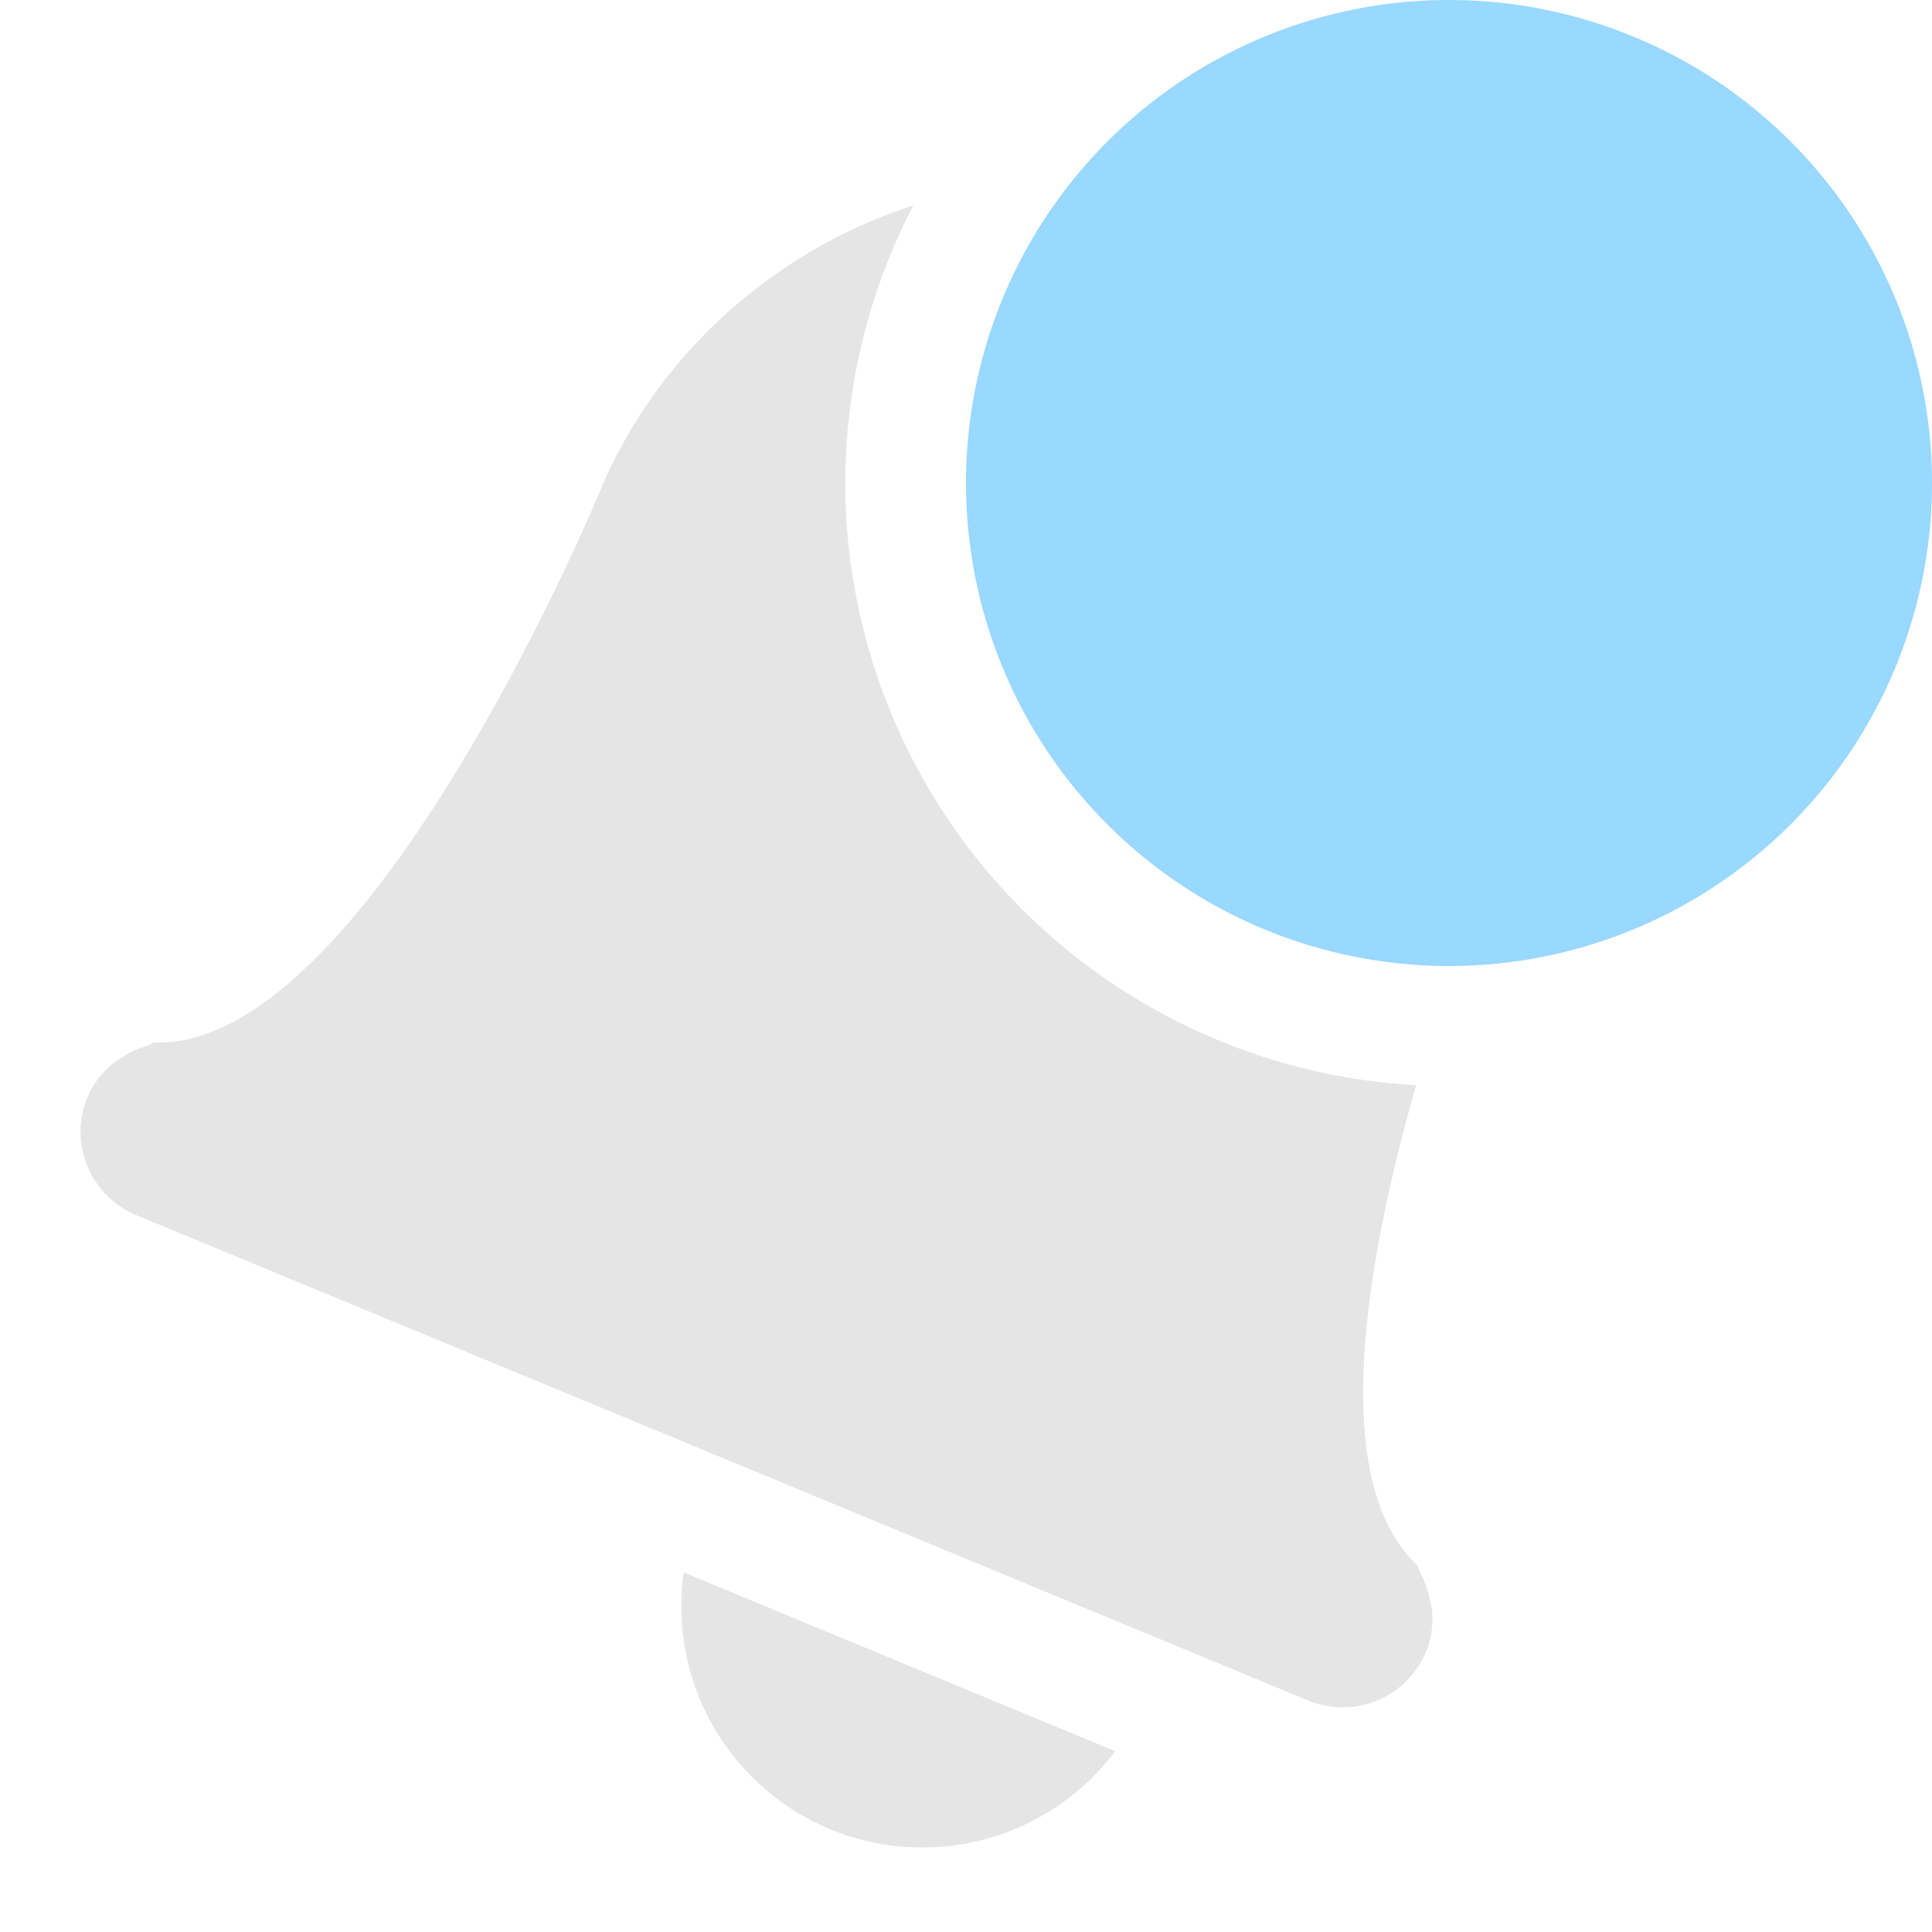
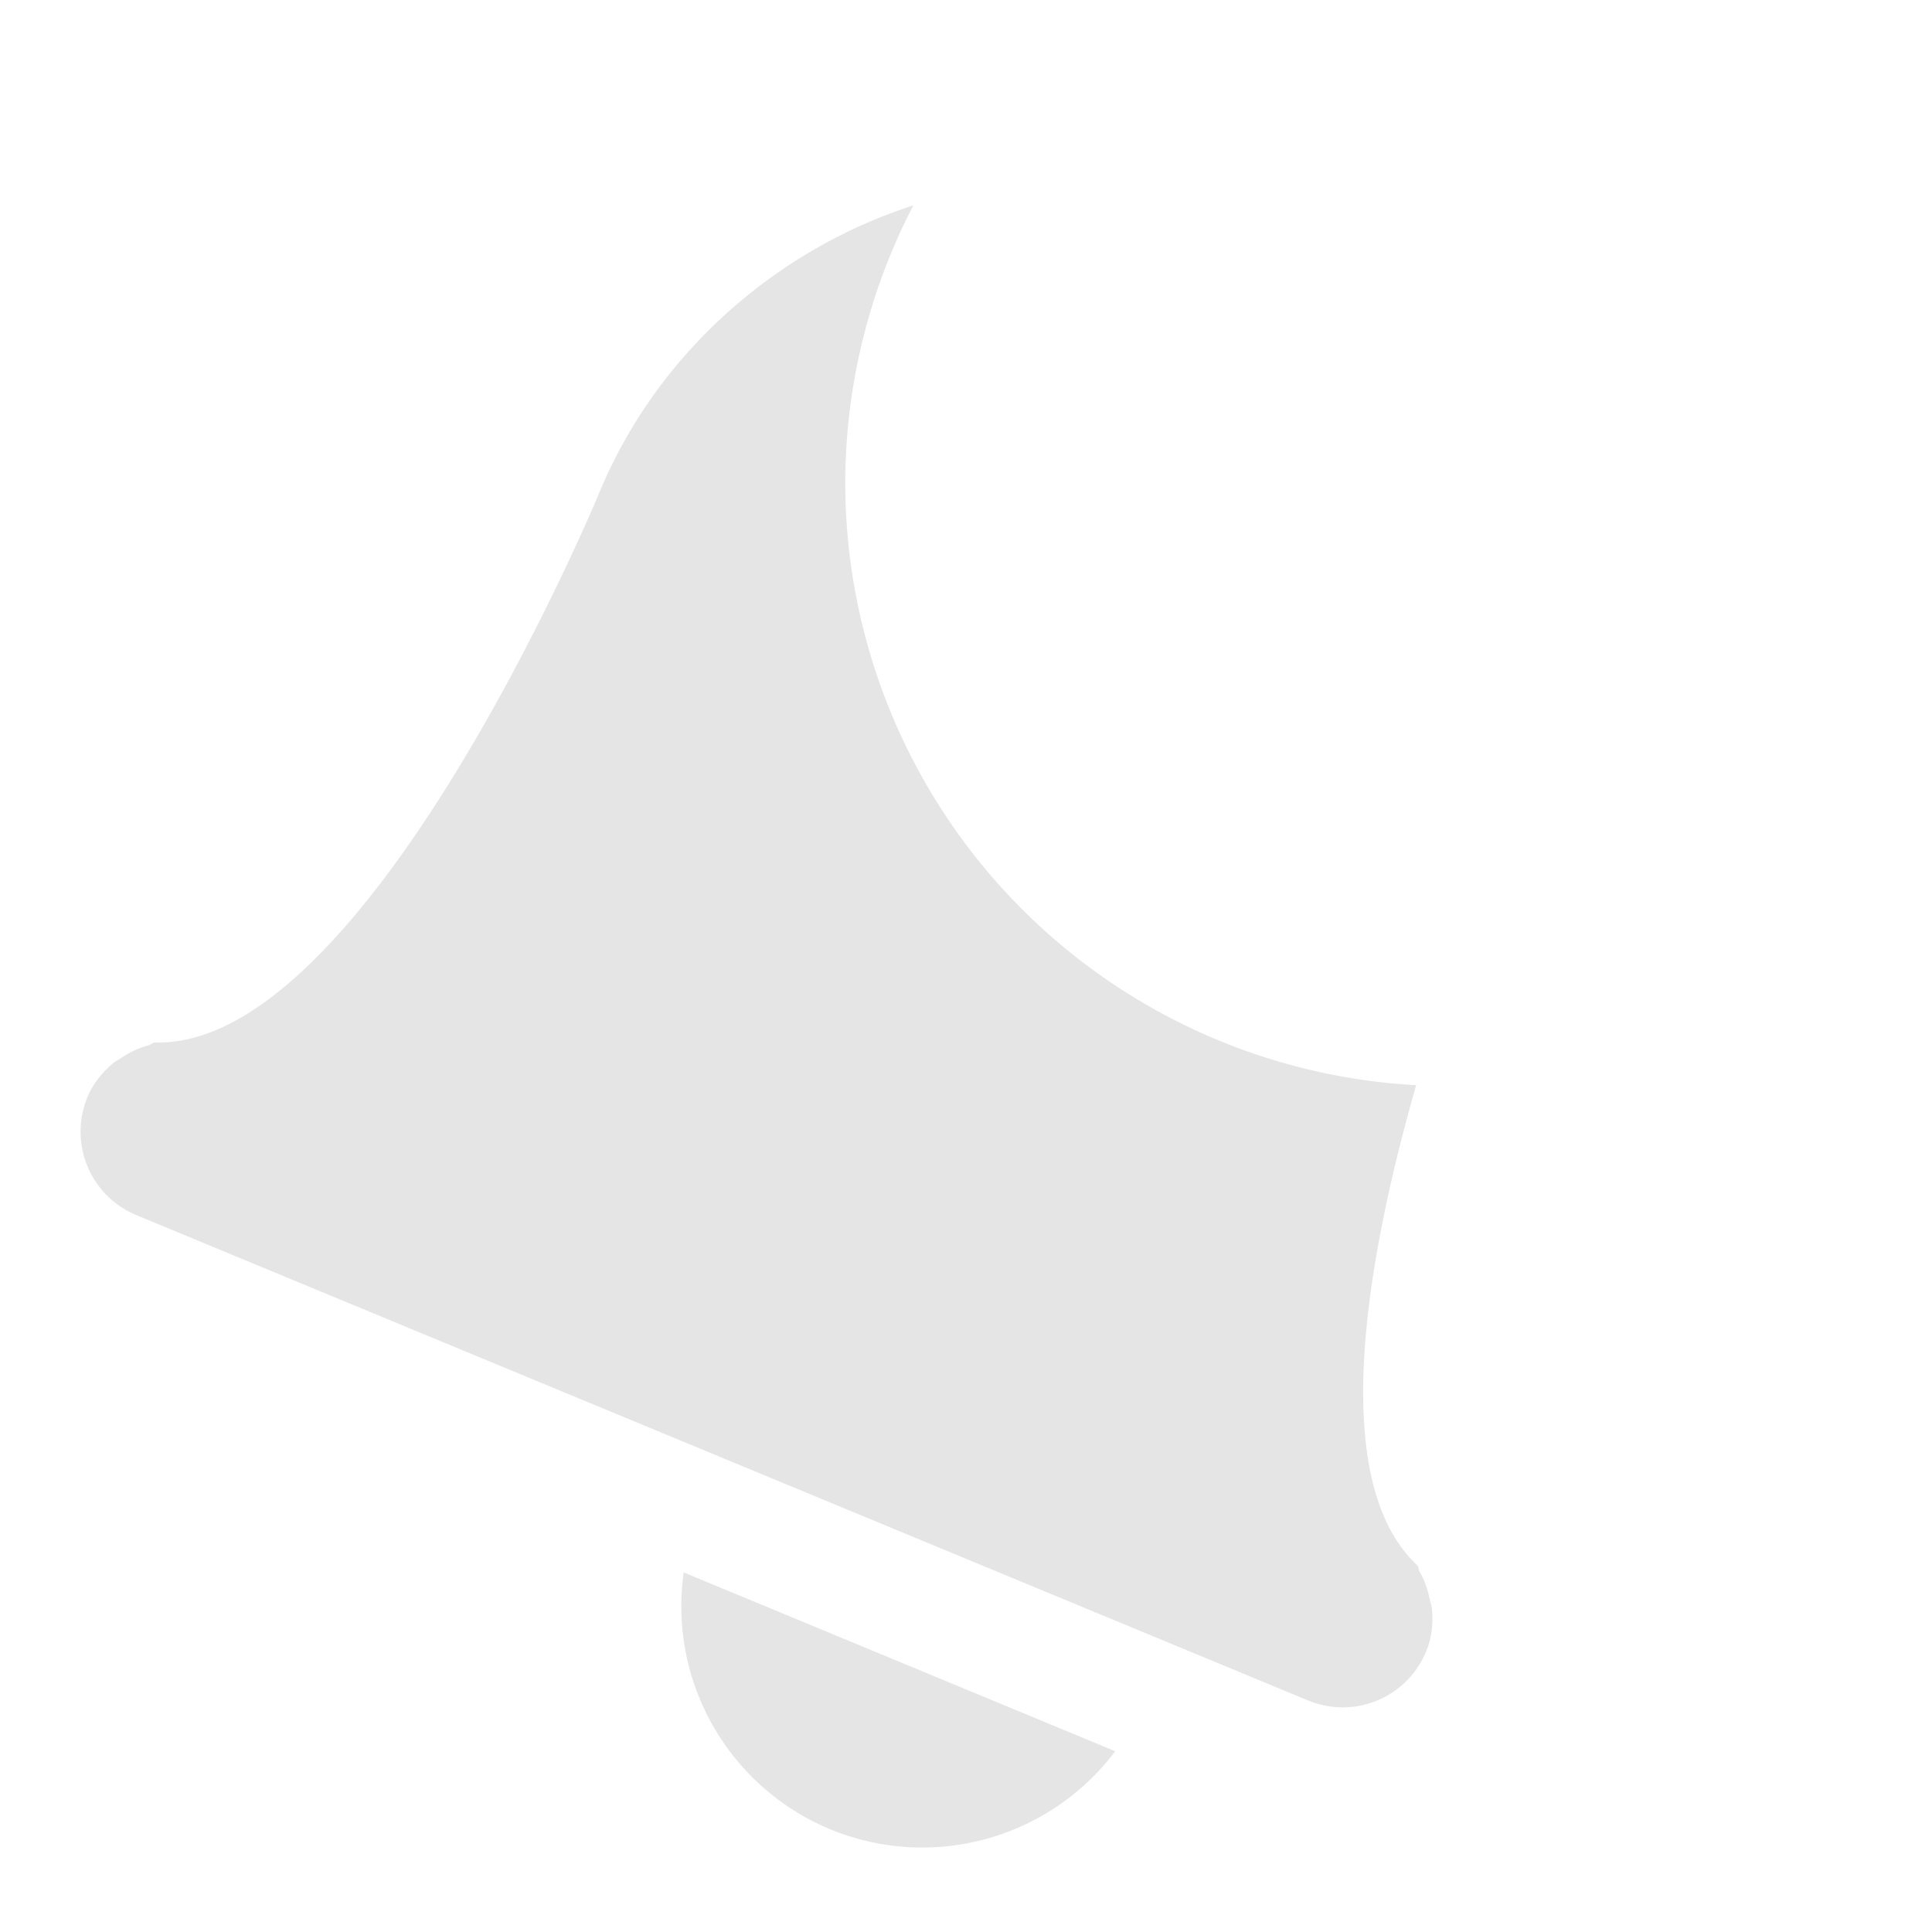
<svg xmlns="http://www.w3.org/2000/svg" xmlns:ns1="http://sodipodi.sourceforge.net/DTD/sodipodi-0.dtd" xmlns:ns2="http://www.inkscape.org/namespaces/inkscape" version="1.1" width="16" height="16" id="svg7384" ns1:docname="notification-disabled-new-symbolic.svg" ns2:version="0.92.1 r15371">
  <ns1:namedview pagecolor="#ffffff" bordercolor="#666666" borderopacity="1" objecttolerance="10" gridtolerance="10" guidetolerance="10" ns2:pageopacity="0" ns2:pageshadow="2" ns2:window-width="1651" ns2:window-height="926" id="namedview8" showgrid="false" ns2:zoom="9.8333333" ns2:cx="-24.40678" ns2:cy="12" ns2:window-x="0" ns2:window-y="25" ns2:window-maximized="0" ns2:current-layer="svg7384" />
  <title id="title9167">elementary Symbolic Icon Theme</title>
  <defs id="defs7386" />
  <path id="path3355" d="m 7.564,1.701 c -1.143,0.368 -2.124,1.232 -2.598,2.373 0,0 -1.915,4.62 -3.686,4.559 -0.019,0.004 -0.034,0.02 -0.053,0.025 -0.079,0.021 -0.149,0.054 -0.217,0.1 -0.027,0.018 -0.054,0.03 -0.078,0.051 -0.086,0.074 -0.16,0.163 -0.207,0.275 -0.159,0.384 0.022,0.821 0.406,0.98 l 9.701,4.018 c 0.384,0.159 0.82,-0.022 0.979,-0.406 0.047,-0.112 0.057,-0.229 0.049,-0.342 -0.002,-0.032 -0.013,-0.059 -0.02,-0.09 -0.016,-0.08 -0.041,-0.154 -0.082,-0.225 -0.01,-0.017 -0.009,-0.038 -0.02,-0.055 -0.753,-0.703 -0.419,-2.546 -0.01,-3.977 A 5,5 0 0 1 7,4 5,5 0 0 1 7.564,1.701 Z M 5.662,13.022 a 2,2 0 0 0 1.213,2.127 2,2 0 0 0 2.361,-0.646 z" style="color:#bebebe;clip-rule:nonzero;display:inline;overflow:visible;visibility:visible;opacity:0.4;isolation:auto;mix-blend-mode:normal;color-interpolation:sRGB;color-interpolation-filters:linearRGB;solid-color:#000000;solid-opacity:1;fill:#bebebe;fill-opacity:1;fill-rule:nonzero;stroke:none;stroke-width:1;stroke-linecap:butt;stroke-linejoin:miter;stroke-miterlimit:4;stroke-dasharray:none;stroke-dashoffset:0;stroke-opacity:1;marker:none;color-rendering:auto;image-rendering:auto;shape-rendering:auto;text-rendering:auto;enable-background:accumulate" ns2:connector-curvature="0" />
-   <path style="color:#bebebe;clip-rule:nonzero;display:inline;overflow:visible;visibility:visible;opacity:0.4;isolation:auto;mix-blend-mode:normal;color-interpolation:sRGB;color-interpolation-filters:linearRGB;solid-color:#000000;solid-opacity:1;fill:#009dff;fill-opacity:1;fill-rule:nonzero;stroke:none;stroke-width:1.781;stroke-linecap:butt;stroke-linejoin:miter;stroke-miterlimit:4;stroke-dasharray:none;stroke-dashoffset:0;stroke-opacity:1;marker:none;color-rendering:auto;image-rendering:auto;shape-rendering:auto;text-rendering:auto;enable-background:new" id="path3009" d="m 16,4 a 4,4 0 0 1 -8,0 4,4 0 1 1 8,0 z" class="error" ns2:connector-curvature="0" />
</svg>